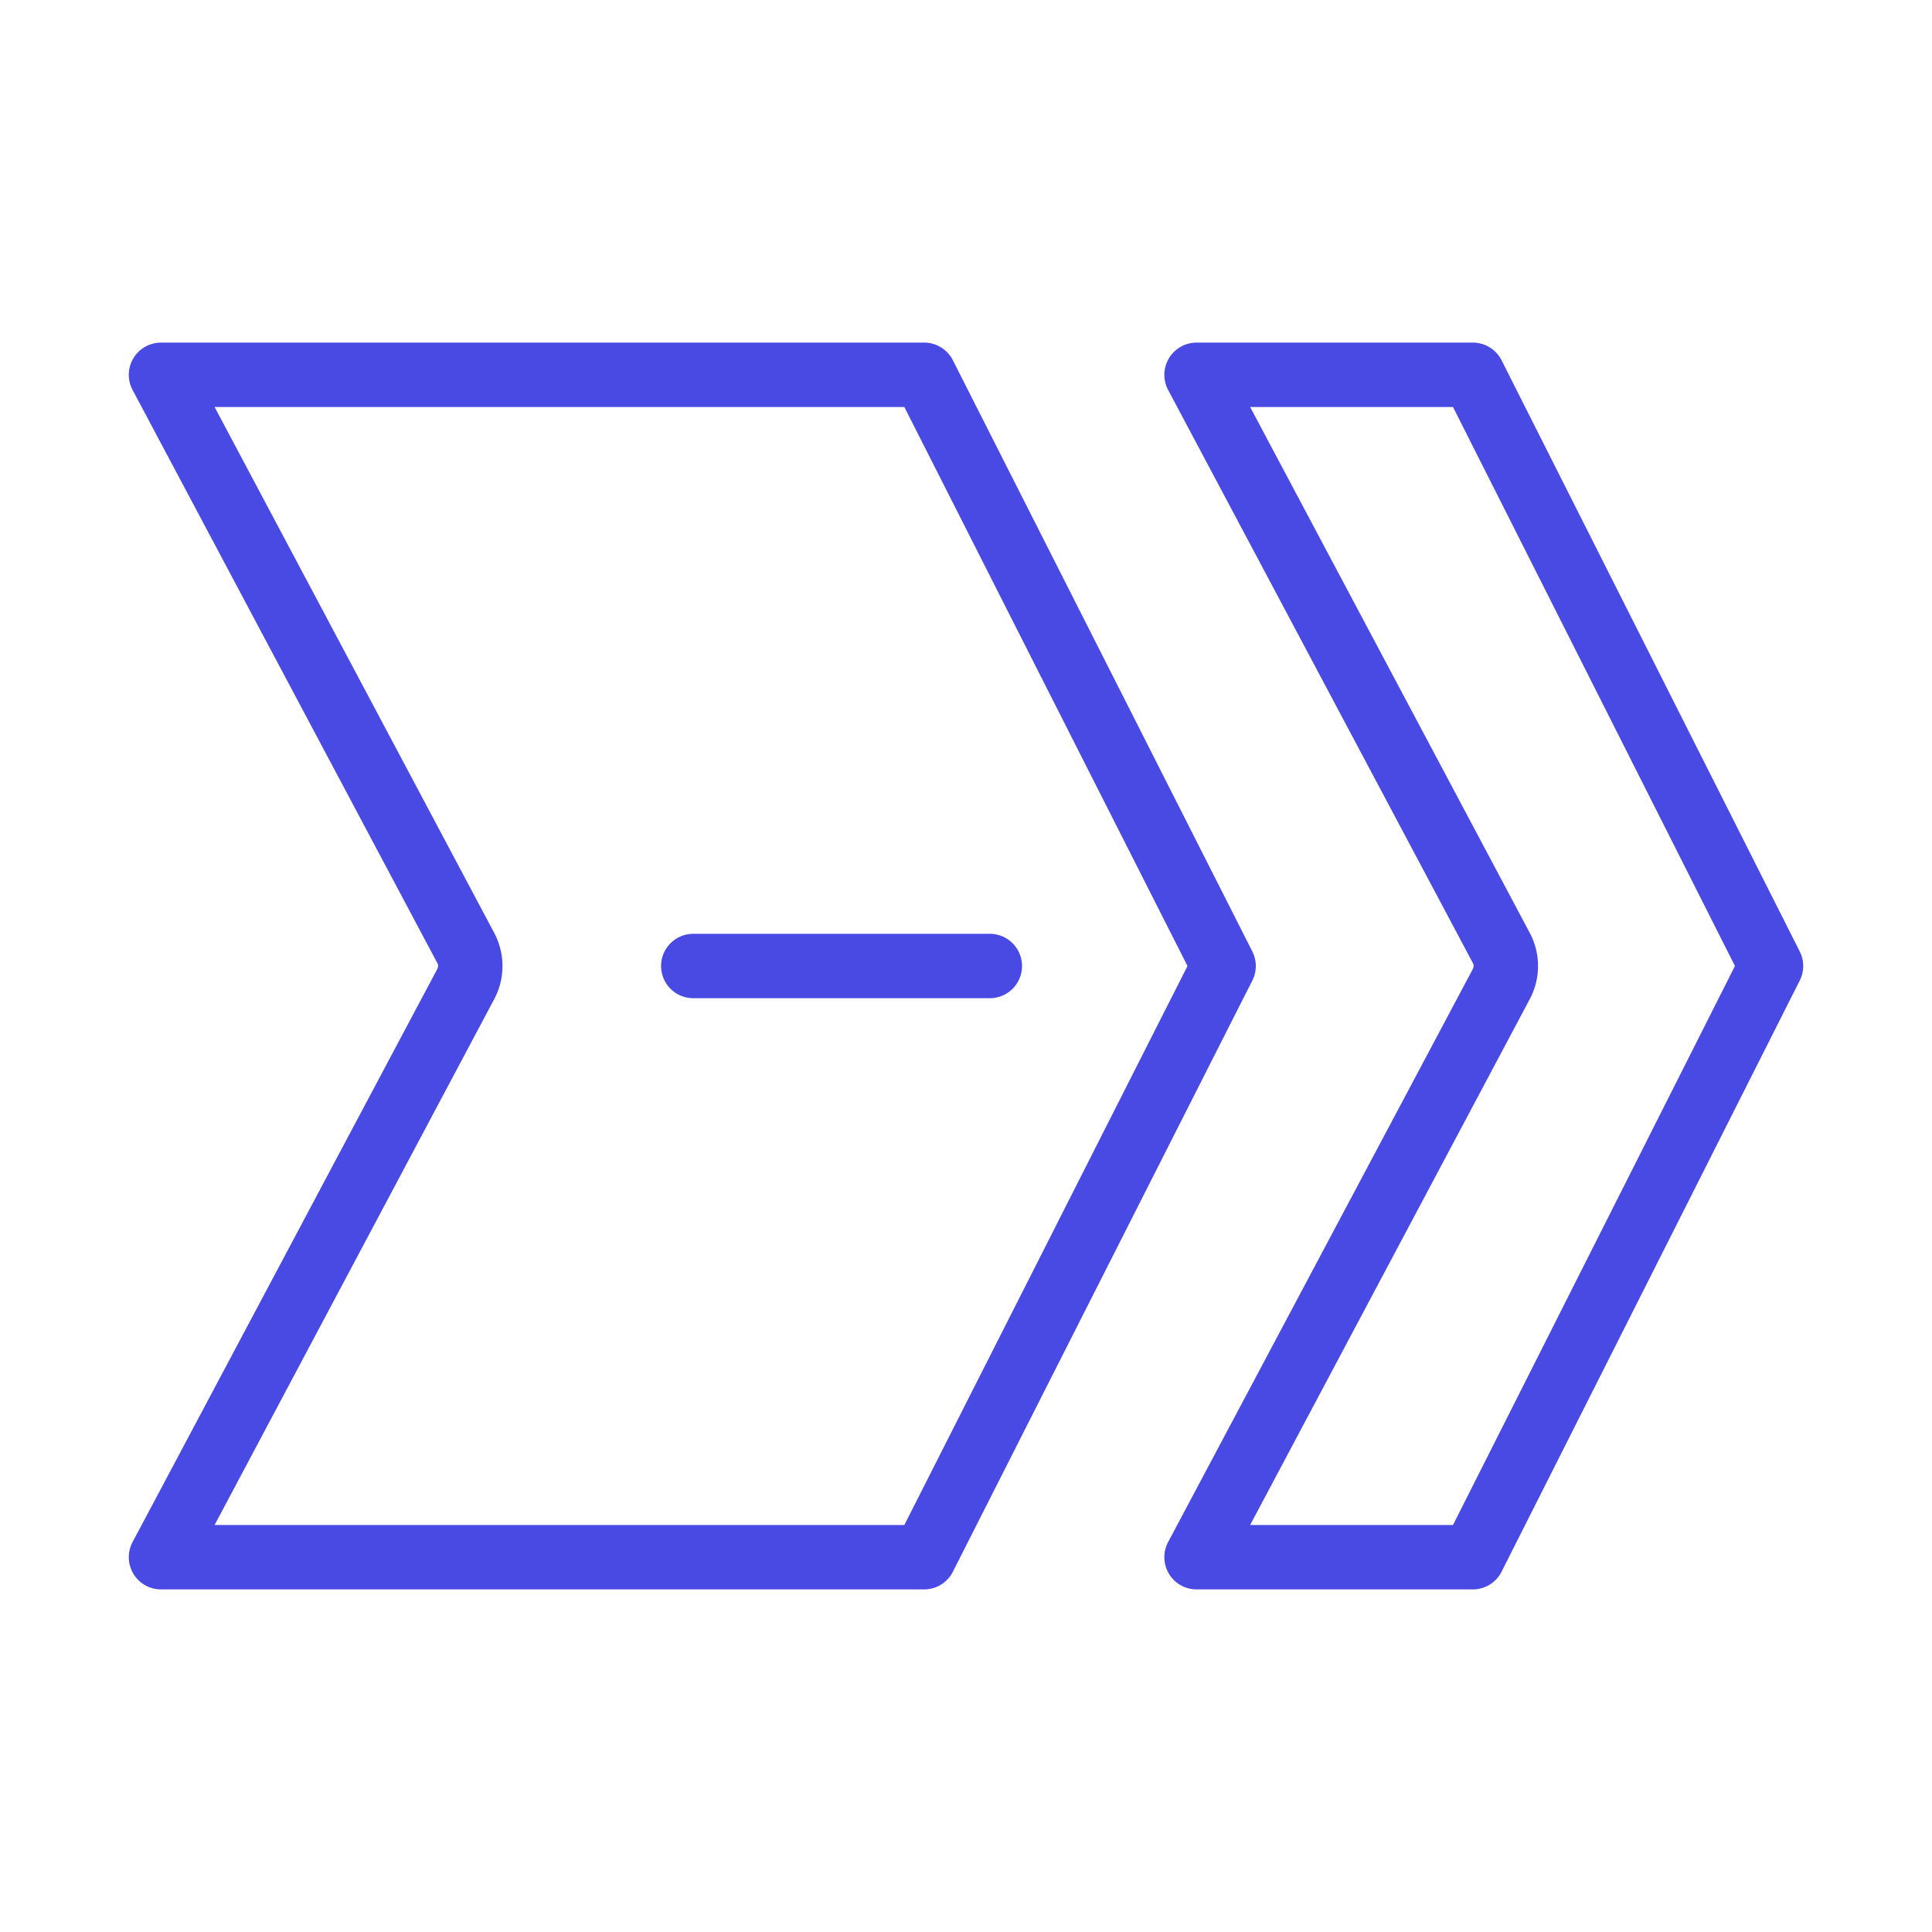
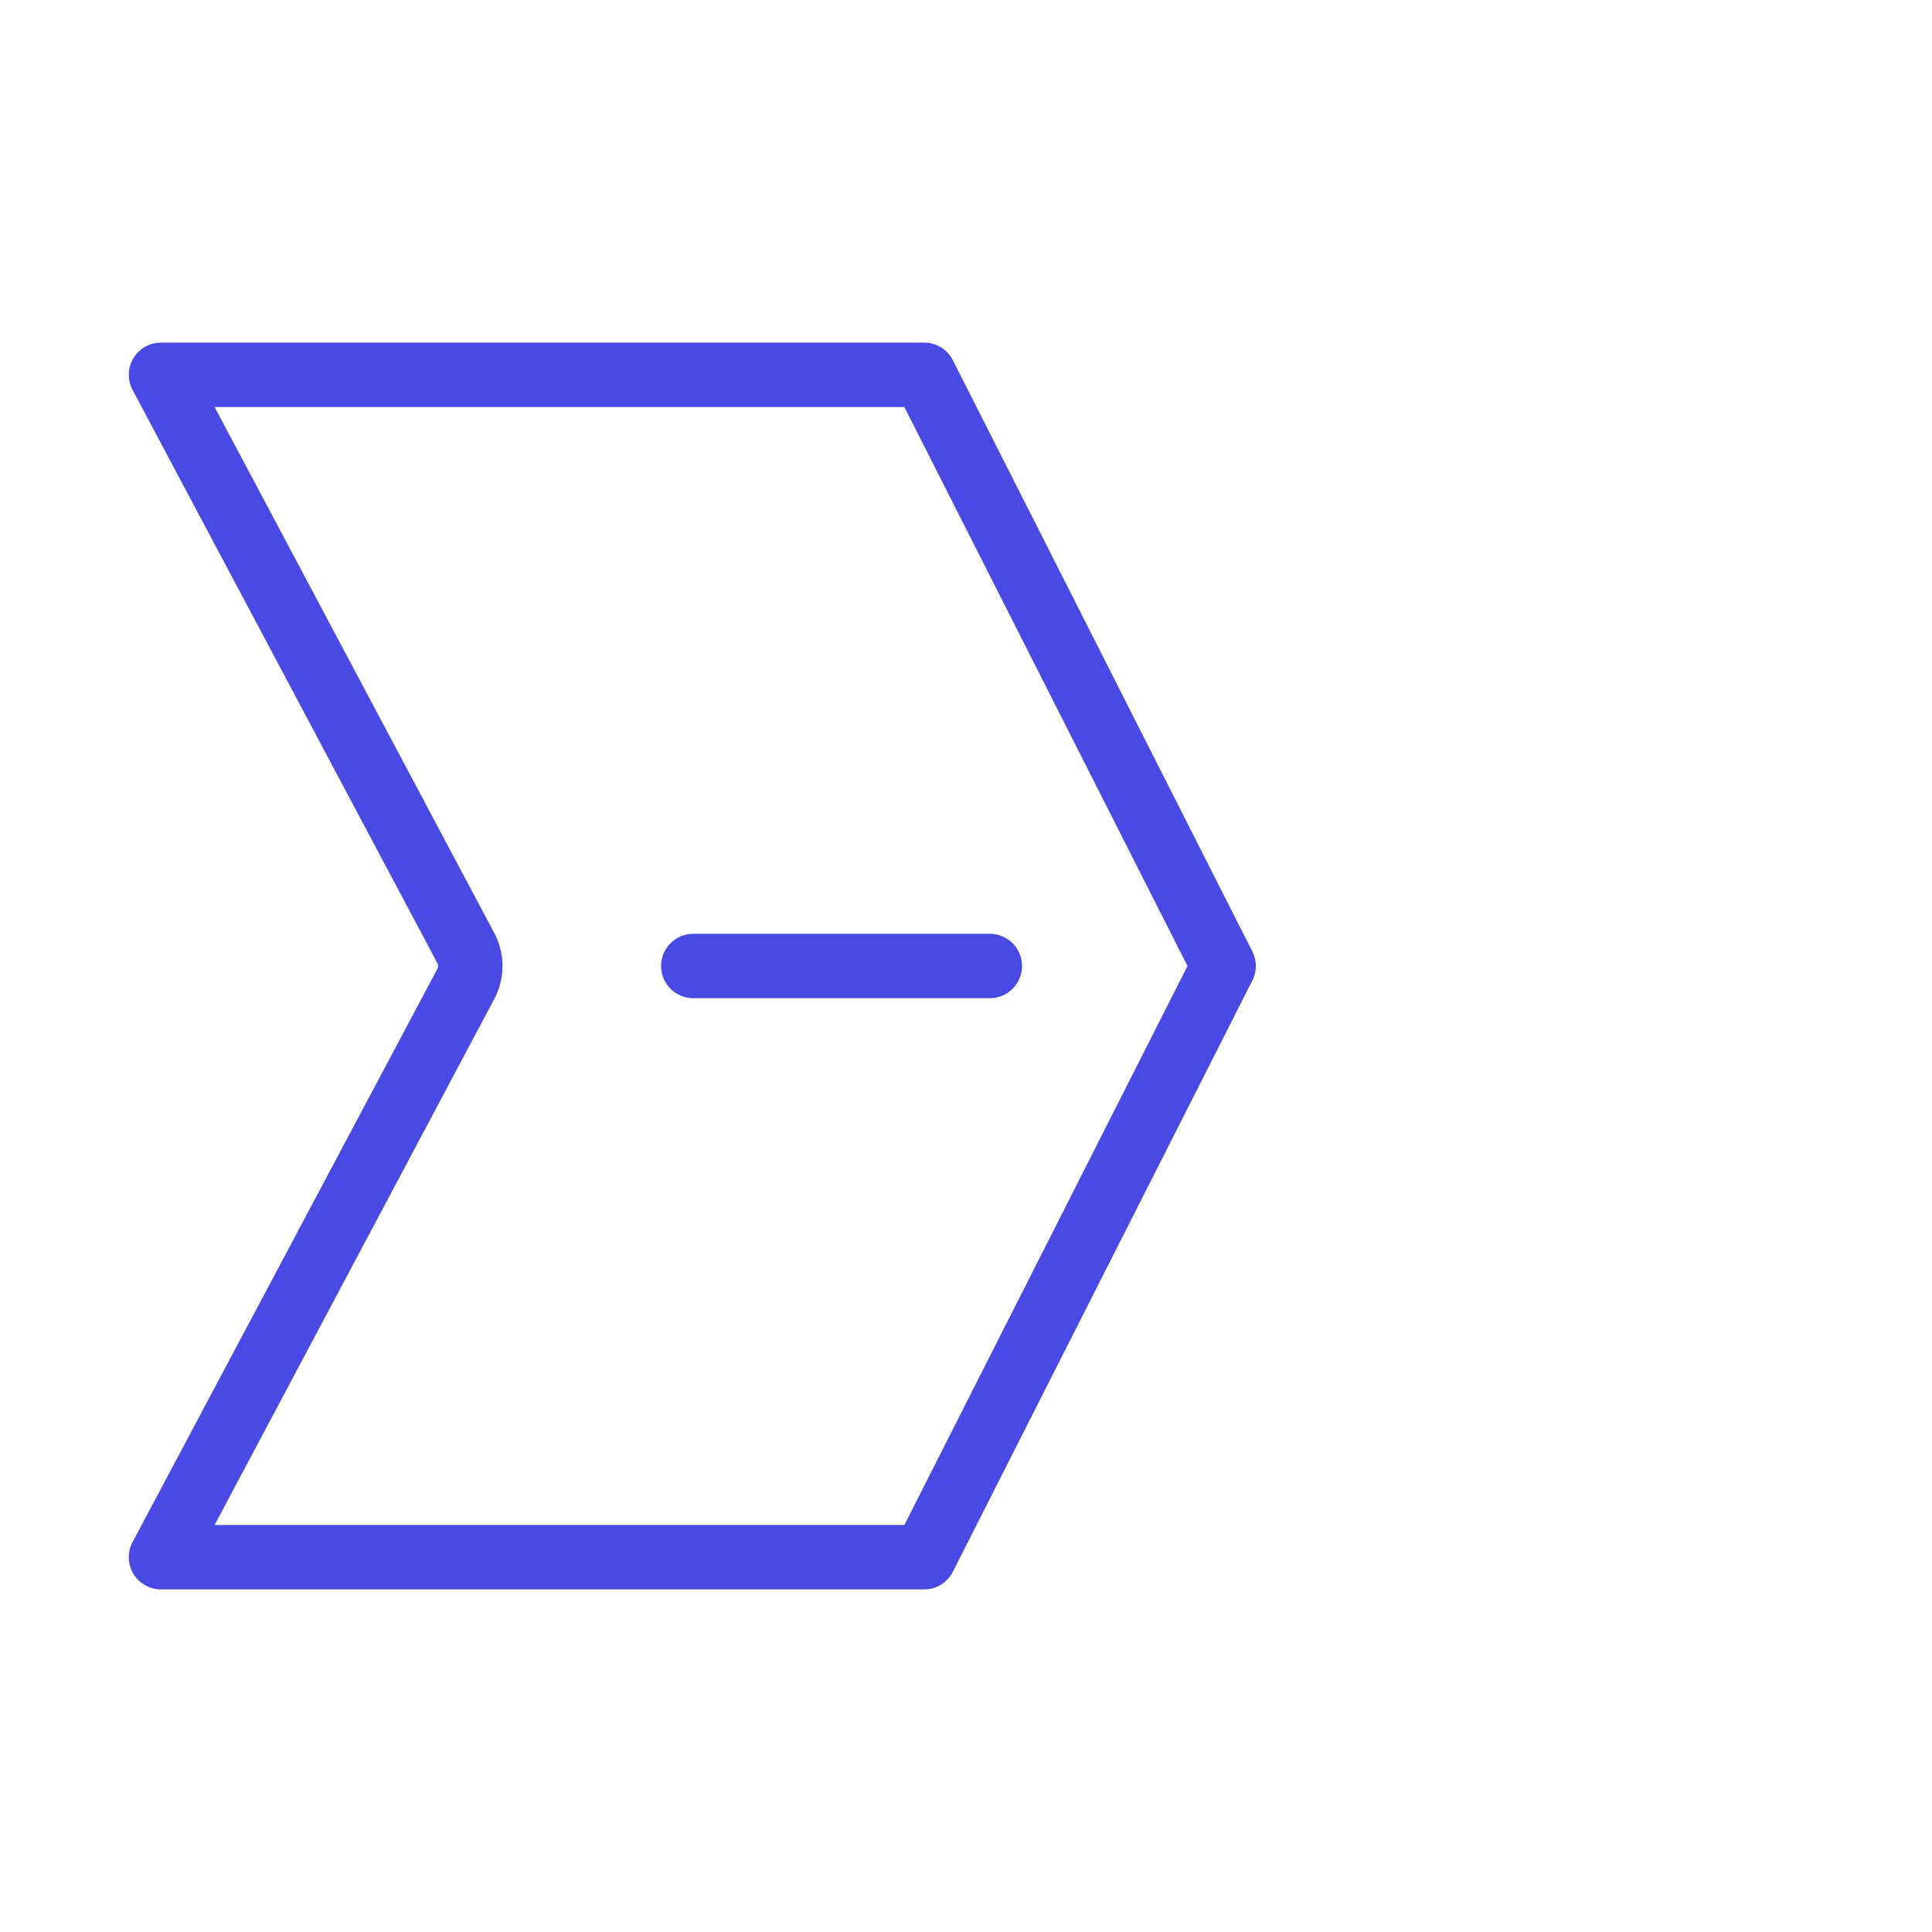
<svg xmlns="http://www.w3.org/2000/svg" id="b913b28d-c79d-4f58-a937-bef052a15f36" data-name="Layer 1" viewBox="0 0 60 60">
  <rect width="60" height="60" fill="none" />
  <path d="M5,48.36H28.7L38,30,28.7,11.64H5l9.47,17.81a1.19,1.19,0,0,1,0,1.1Z" fill="none" stroke="#4949e4" stroke-linecap="round" stroke-linejoin="round" stroke-width="2" />
-   <path d="M37.16,48.36h8.58L55,30,45.74,11.64H37.16l9.47,17.81a1.19,1.19,0,0,1,0,1.1Z" fill="none" stroke="#4949e4" stroke-linecap="round" stroke-linejoin="round" stroke-width="2" />
  <line x1="30.74" y1="30" x2="21.53" y2="30" fill="none" stroke="#4949e4" stroke-linecap="round" stroke-linejoin="round" stroke-width="2" />
</svg>